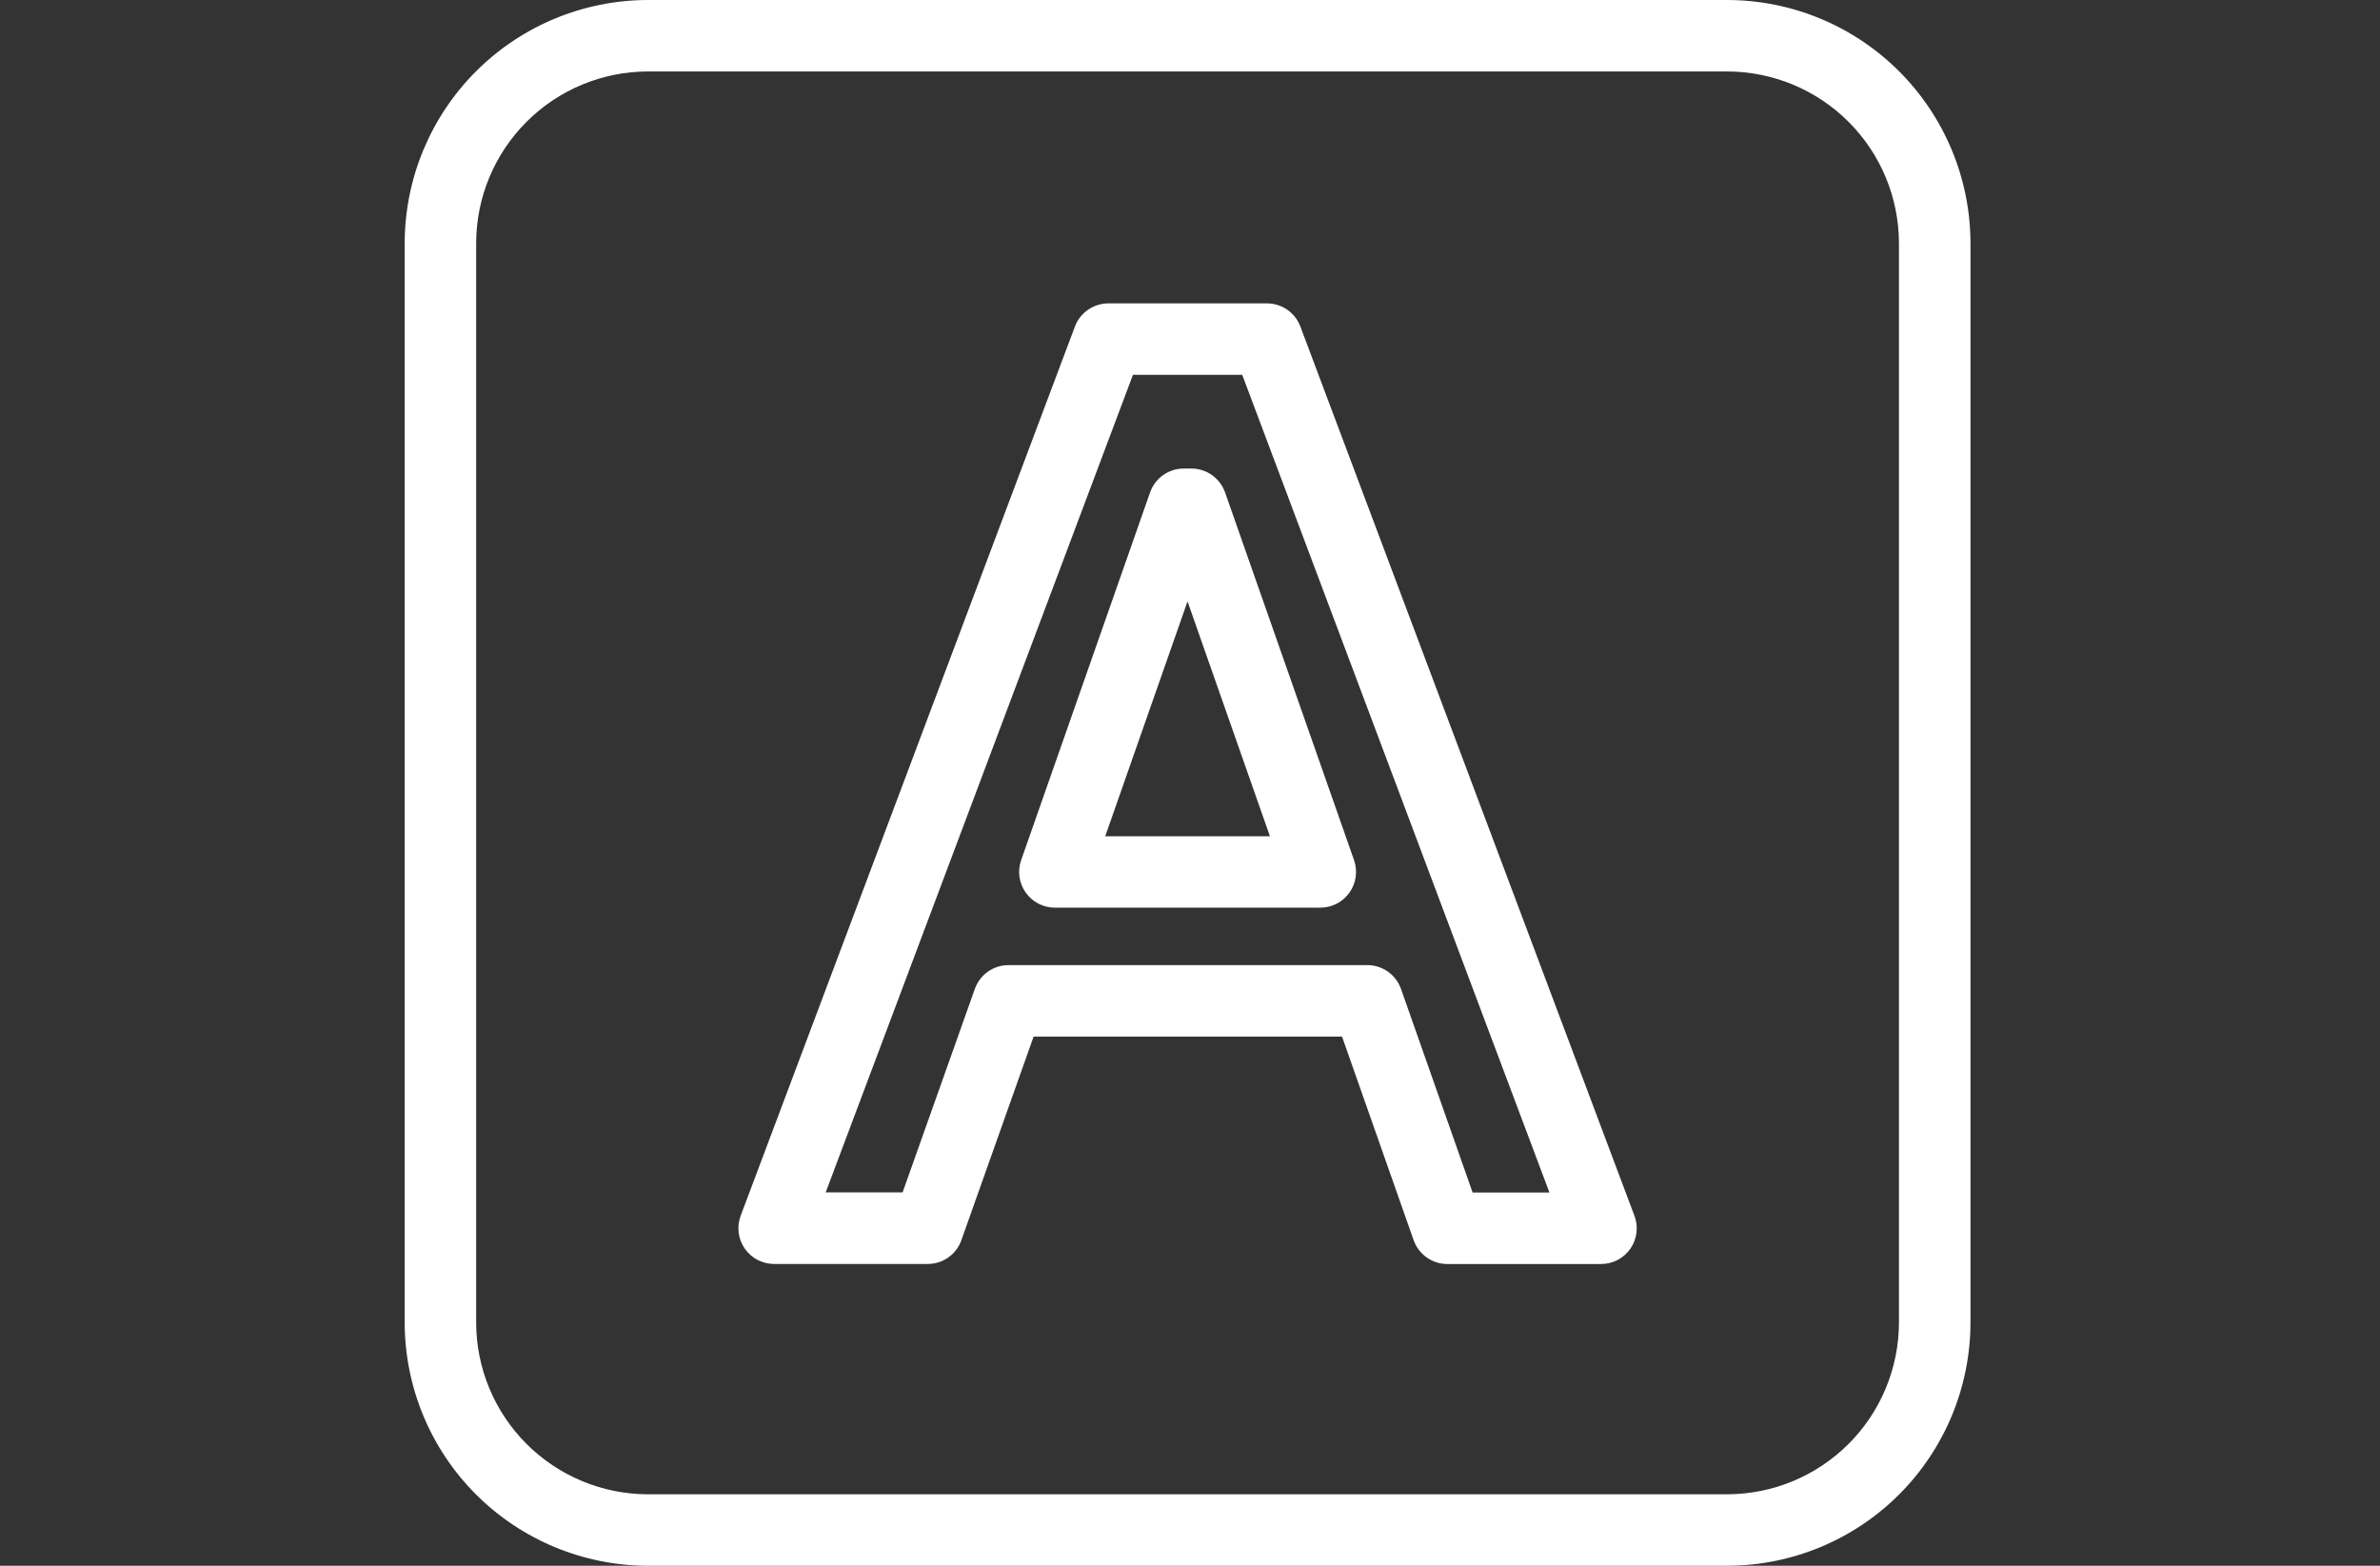
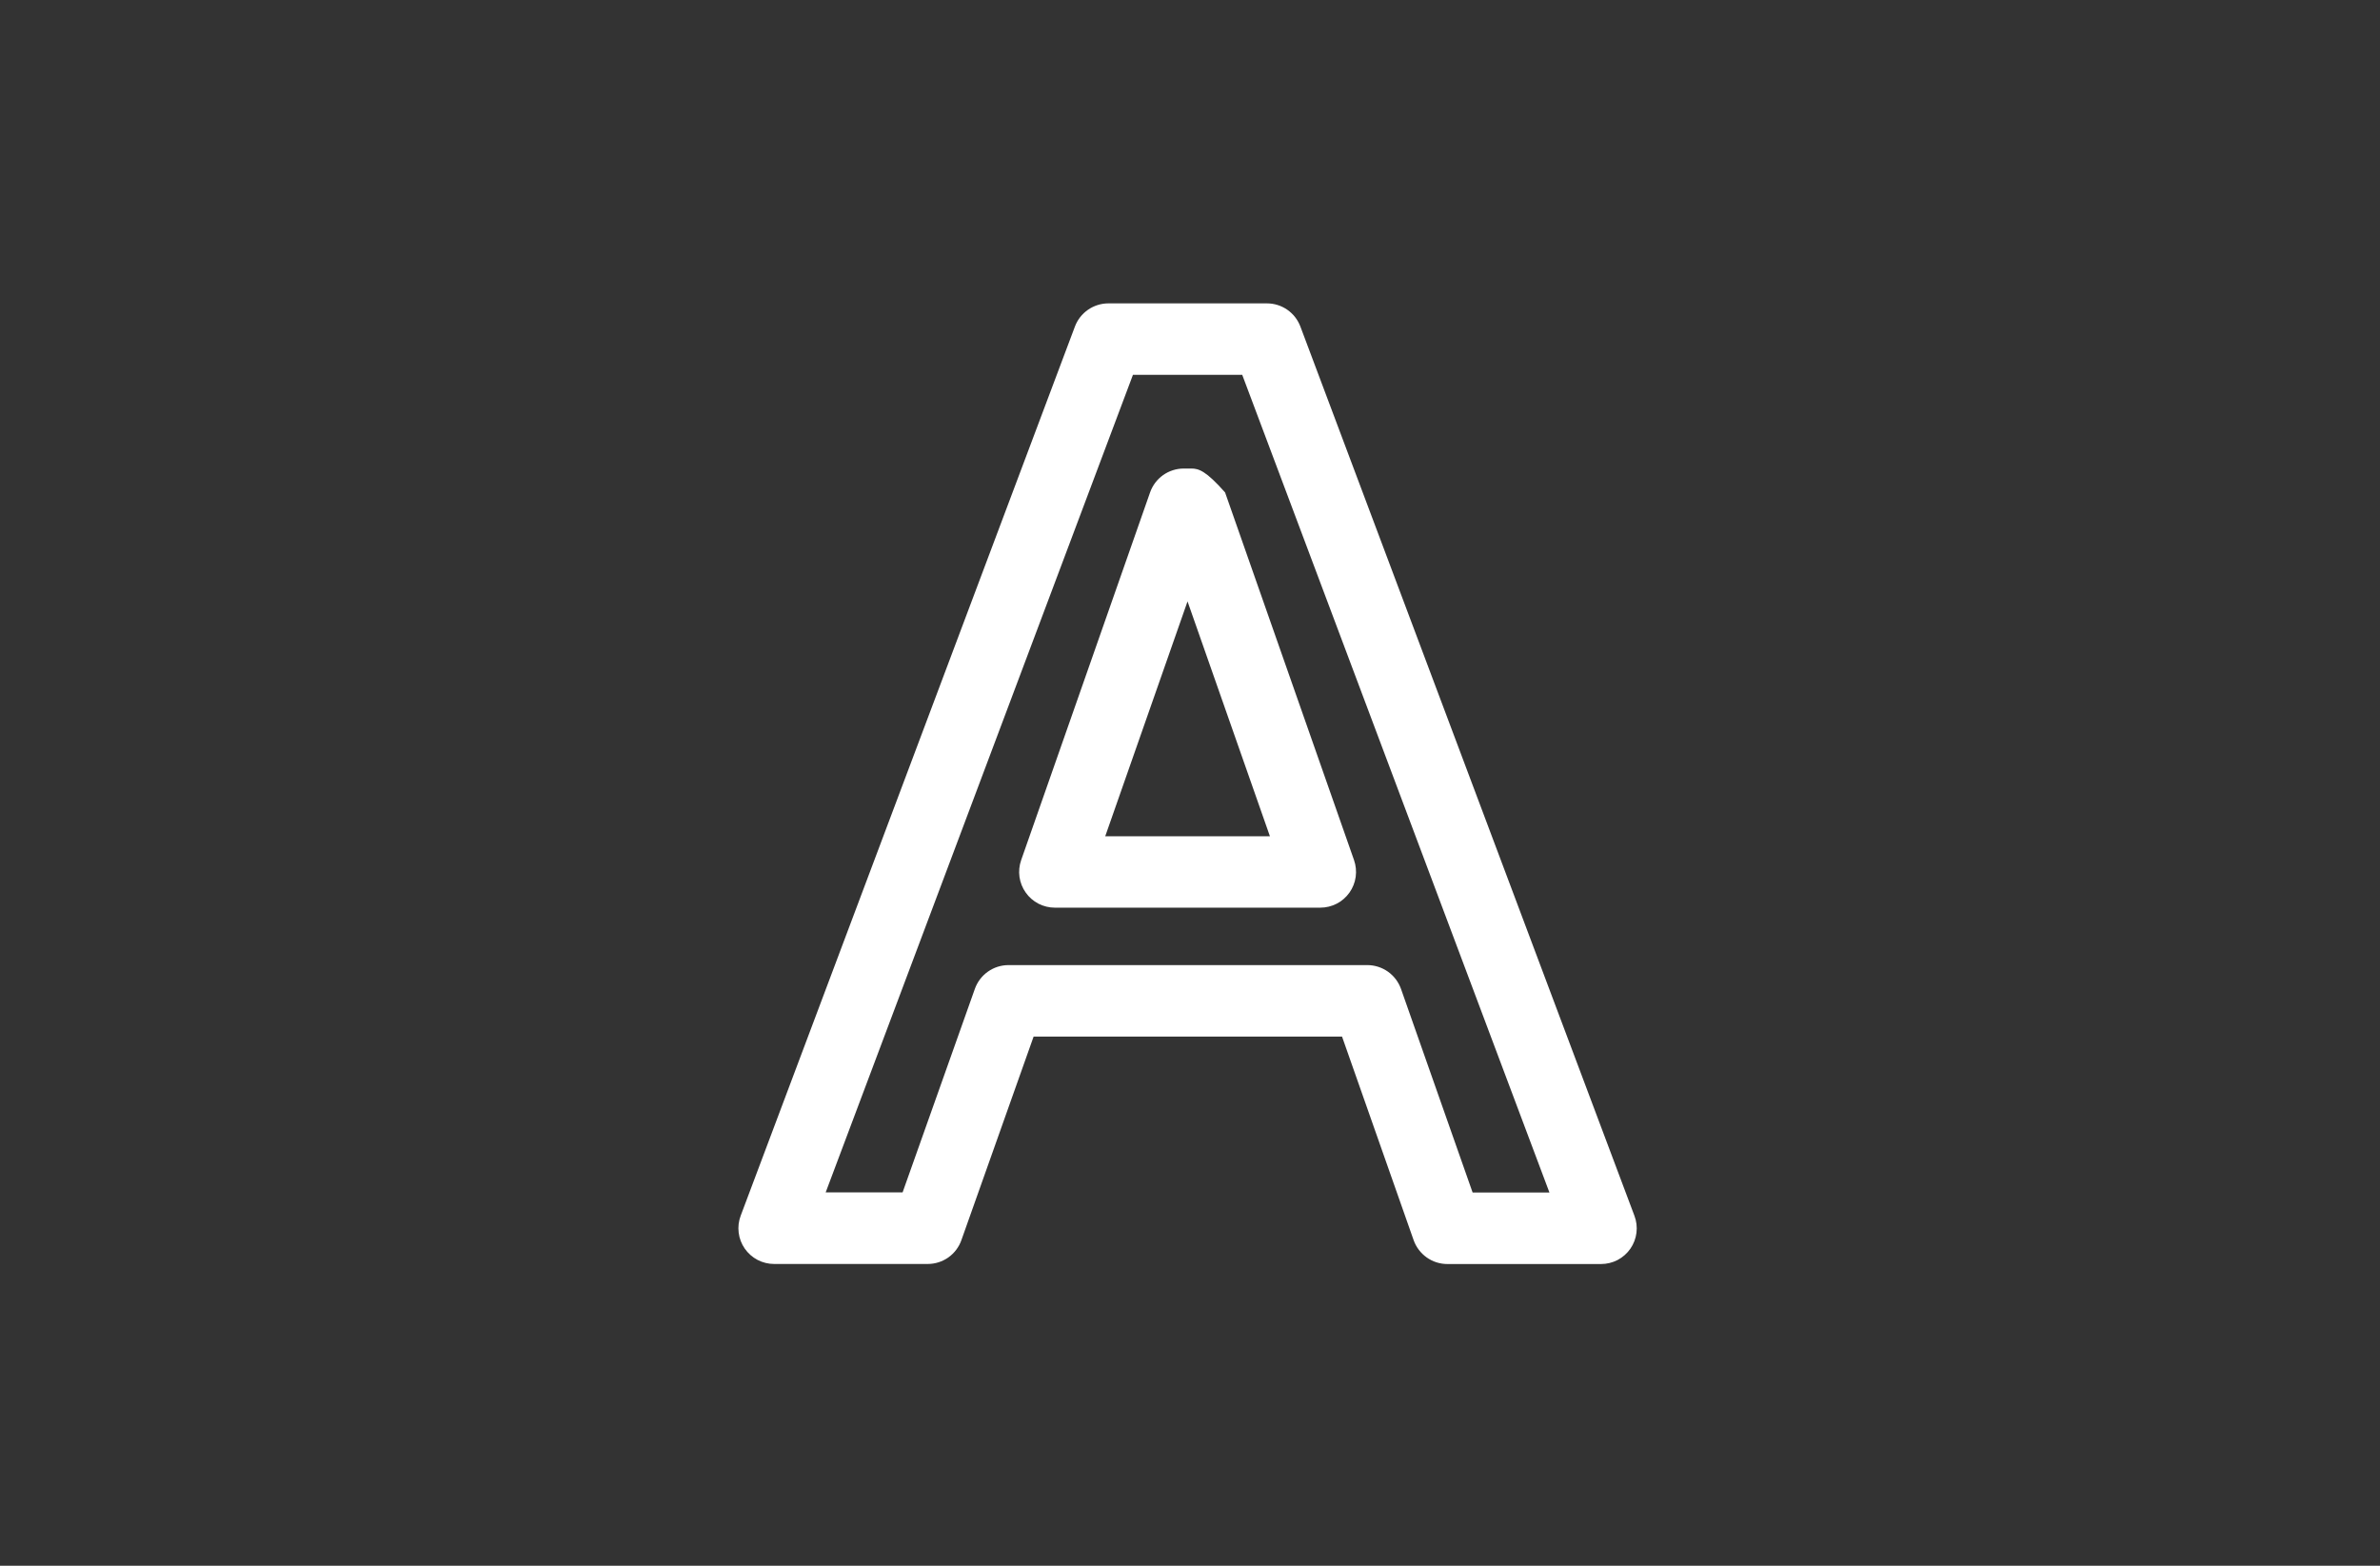
<svg xmlns="http://www.w3.org/2000/svg" width="76" height="50" viewBox="0 0 76 50" fill="none">
  <rect x="0" y="0" width="76" height="50" fill="#333333" stroke="none" />
-   <path d="M55.153 0H20.689C18.63 0.003 16.656 0.822 15.2 2.278C13.744 3.735 12.925 5.709 12.923 7.768V42.232C12.925 44.291 13.743 46.266 15.199 47.722C16.655 49.178 18.63 49.998 20.689 50H55.153C57.213 49.998 59.188 49.18 60.645 47.723C62.101 46.267 62.921 44.292 62.923 42.232V7.768C62.92 5.708 62.101 3.734 60.644 2.277C59.187 0.821 57.213 0.002 55.153 0V0ZM60.639 42.232C60.637 43.687 60.059 45.081 59.03 46.109C58.002 47.138 56.607 47.716 55.153 47.718H20.689C19.235 47.716 17.841 47.137 16.813 46.109C15.785 45.08 15.206 43.686 15.205 42.232V7.768C15.206 6.314 15.785 4.92 16.813 3.891C17.841 2.863 19.235 2.284 20.689 2.282H55.153C56.607 2.284 58.002 2.862 59.03 3.891C60.059 4.919 60.637 6.314 60.639 7.768V42.232Z" fill="white" />
  <path d="M41.525 10.428C41.443 10.211 41.298 10.024 41.107 9.891C40.916 9.759 40.69 9.688 40.458 9.688H35.388C35.157 9.689 34.931 9.761 34.741 9.893C34.552 10.025 34.406 10.211 34.325 10.428L23.652 38.822C23.587 38.995 23.565 39.18 23.588 39.363C23.61 39.546 23.677 39.721 23.782 39.872C23.887 40.023 24.027 40.147 24.19 40.233C24.353 40.318 24.535 40.363 24.719 40.363H29.625C29.861 40.363 30.091 40.29 30.284 40.154C30.476 40.017 30.622 39.825 30.7 39.602L33.006 33.102H42.855L45.141 39.602C45.22 39.825 45.366 40.018 45.559 40.155C45.752 40.292 45.983 40.365 46.22 40.365H51.125C51.309 40.365 51.491 40.321 51.655 40.236C51.818 40.15 51.958 40.026 52.063 39.875C52.168 39.723 52.235 39.548 52.257 39.365C52.28 39.182 52.257 38.996 52.192 38.824L41.525 10.428ZM47.025 38.082L44.739 31.582C44.66 31.359 44.514 31.166 44.322 31.029C44.129 30.893 43.898 30.819 43.662 30.819H32.205C31.969 30.819 31.739 30.892 31.547 31.028C31.354 31.164 31.209 31.356 31.13 31.578L28.822 38.078H26.366L36.178 11.97H39.668L49.478 38.082H47.025Z" fill="white" />
-   <path d="M38.043 14.962H37.8C37.564 14.962 37.333 15.036 37.141 15.172C36.948 15.309 36.803 15.502 36.725 15.725L32.608 27.468C32.548 27.64 32.53 27.824 32.555 28.004C32.581 28.184 32.649 28.356 32.755 28.504C32.86 28.653 32.999 28.774 33.161 28.858C33.323 28.941 33.503 28.985 33.685 28.985H42.161C42.343 28.985 42.523 28.941 42.685 28.858C42.847 28.774 42.986 28.653 43.092 28.504C43.197 28.355 43.266 28.183 43.291 28.003C43.316 27.822 43.298 27.638 43.238 27.466L39.12 15.725C39.041 15.502 38.895 15.309 38.703 15.172C38.51 15.035 38.279 14.962 38.043 14.962V14.962ZM35.293 26.705L37.921 19.205L40.552 26.705H35.293Z" fill="white" />
+   <path d="M38.043 14.962H37.8C37.564 14.962 37.333 15.036 37.141 15.172C36.948 15.309 36.803 15.502 36.725 15.725L32.608 27.468C32.548 27.64 32.53 27.824 32.555 28.004C32.581 28.184 32.649 28.356 32.755 28.504C32.86 28.653 32.999 28.774 33.161 28.858C33.323 28.941 33.503 28.985 33.685 28.985H42.161C42.343 28.985 42.523 28.941 42.685 28.858C42.847 28.774 42.986 28.653 43.092 28.504C43.197 28.355 43.266 28.183 43.291 28.003C43.316 27.822 43.298 27.638 43.238 27.466L39.12 15.725C38.51 15.035 38.279 14.962 38.043 14.962V14.962ZM35.293 26.705L37.921 19.205L40.552 26.705H35.293Z" fill="white" />
</svg>